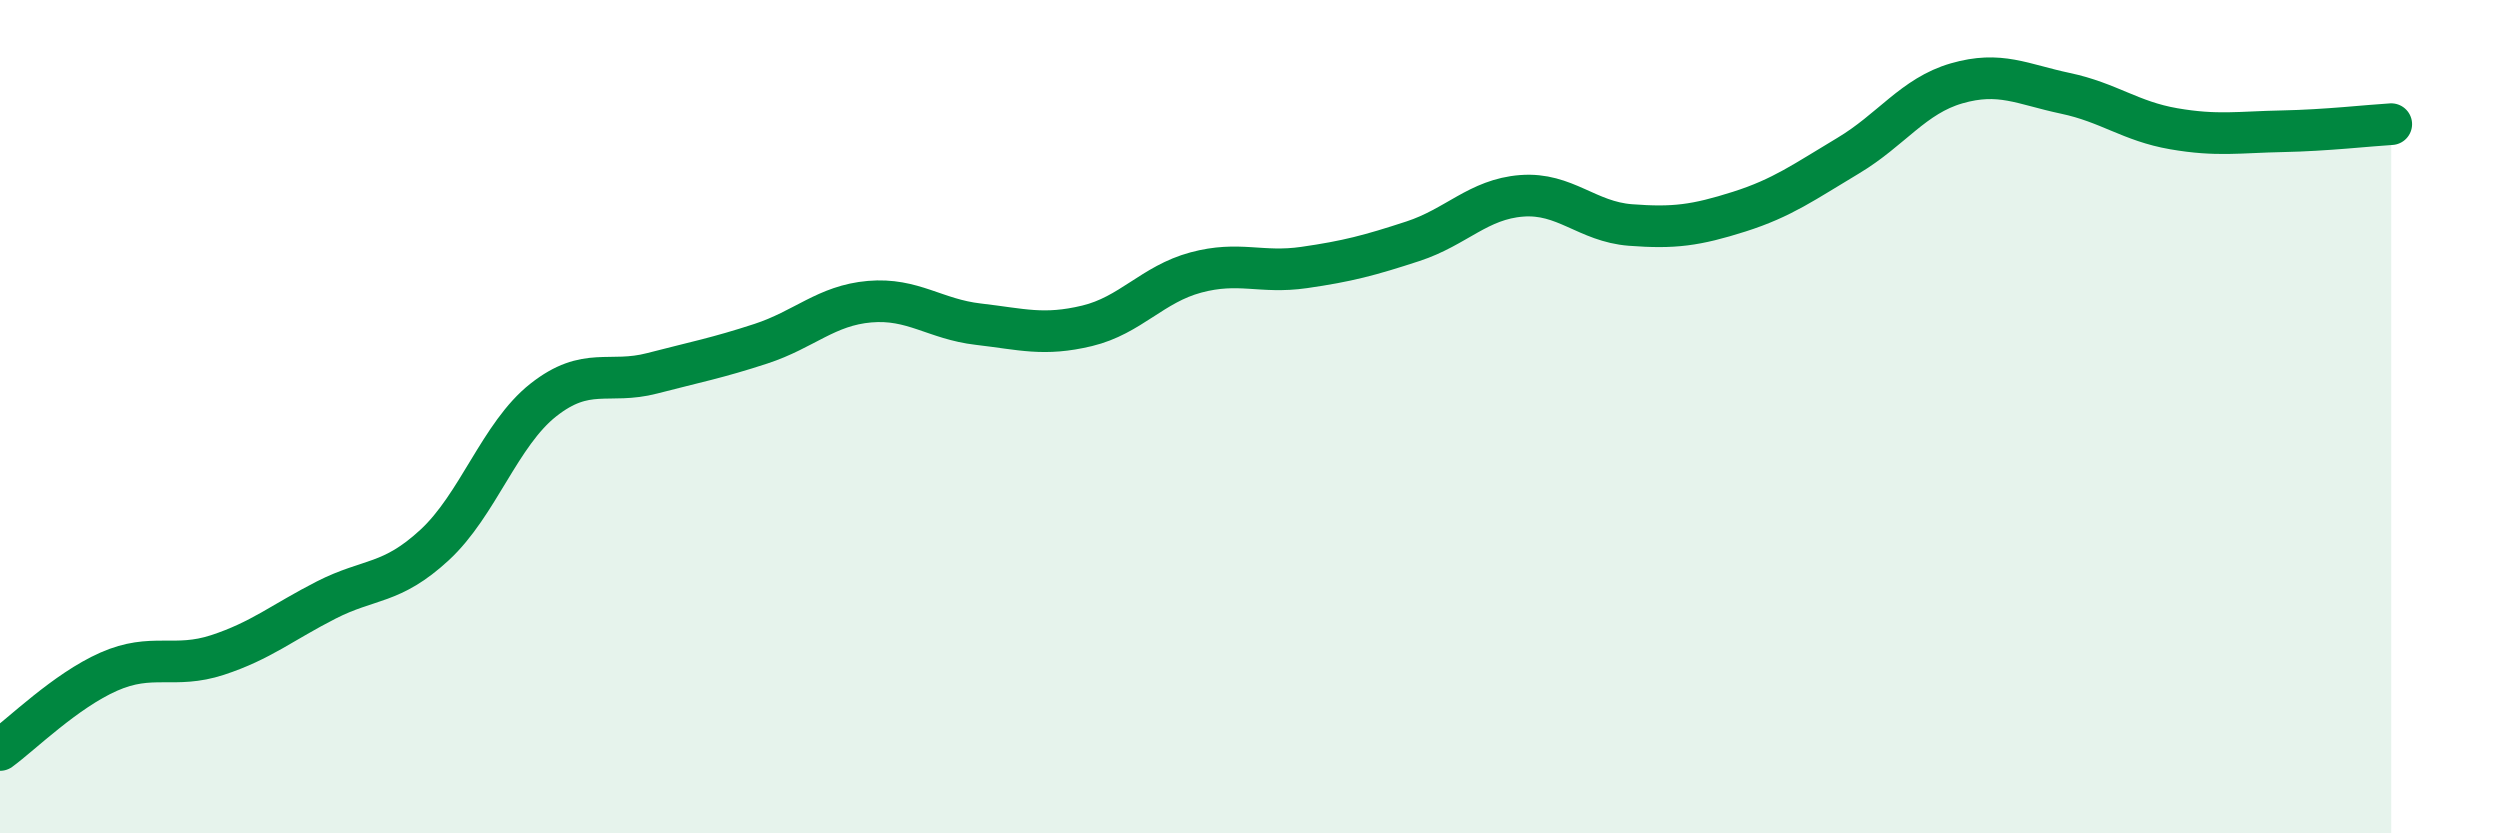
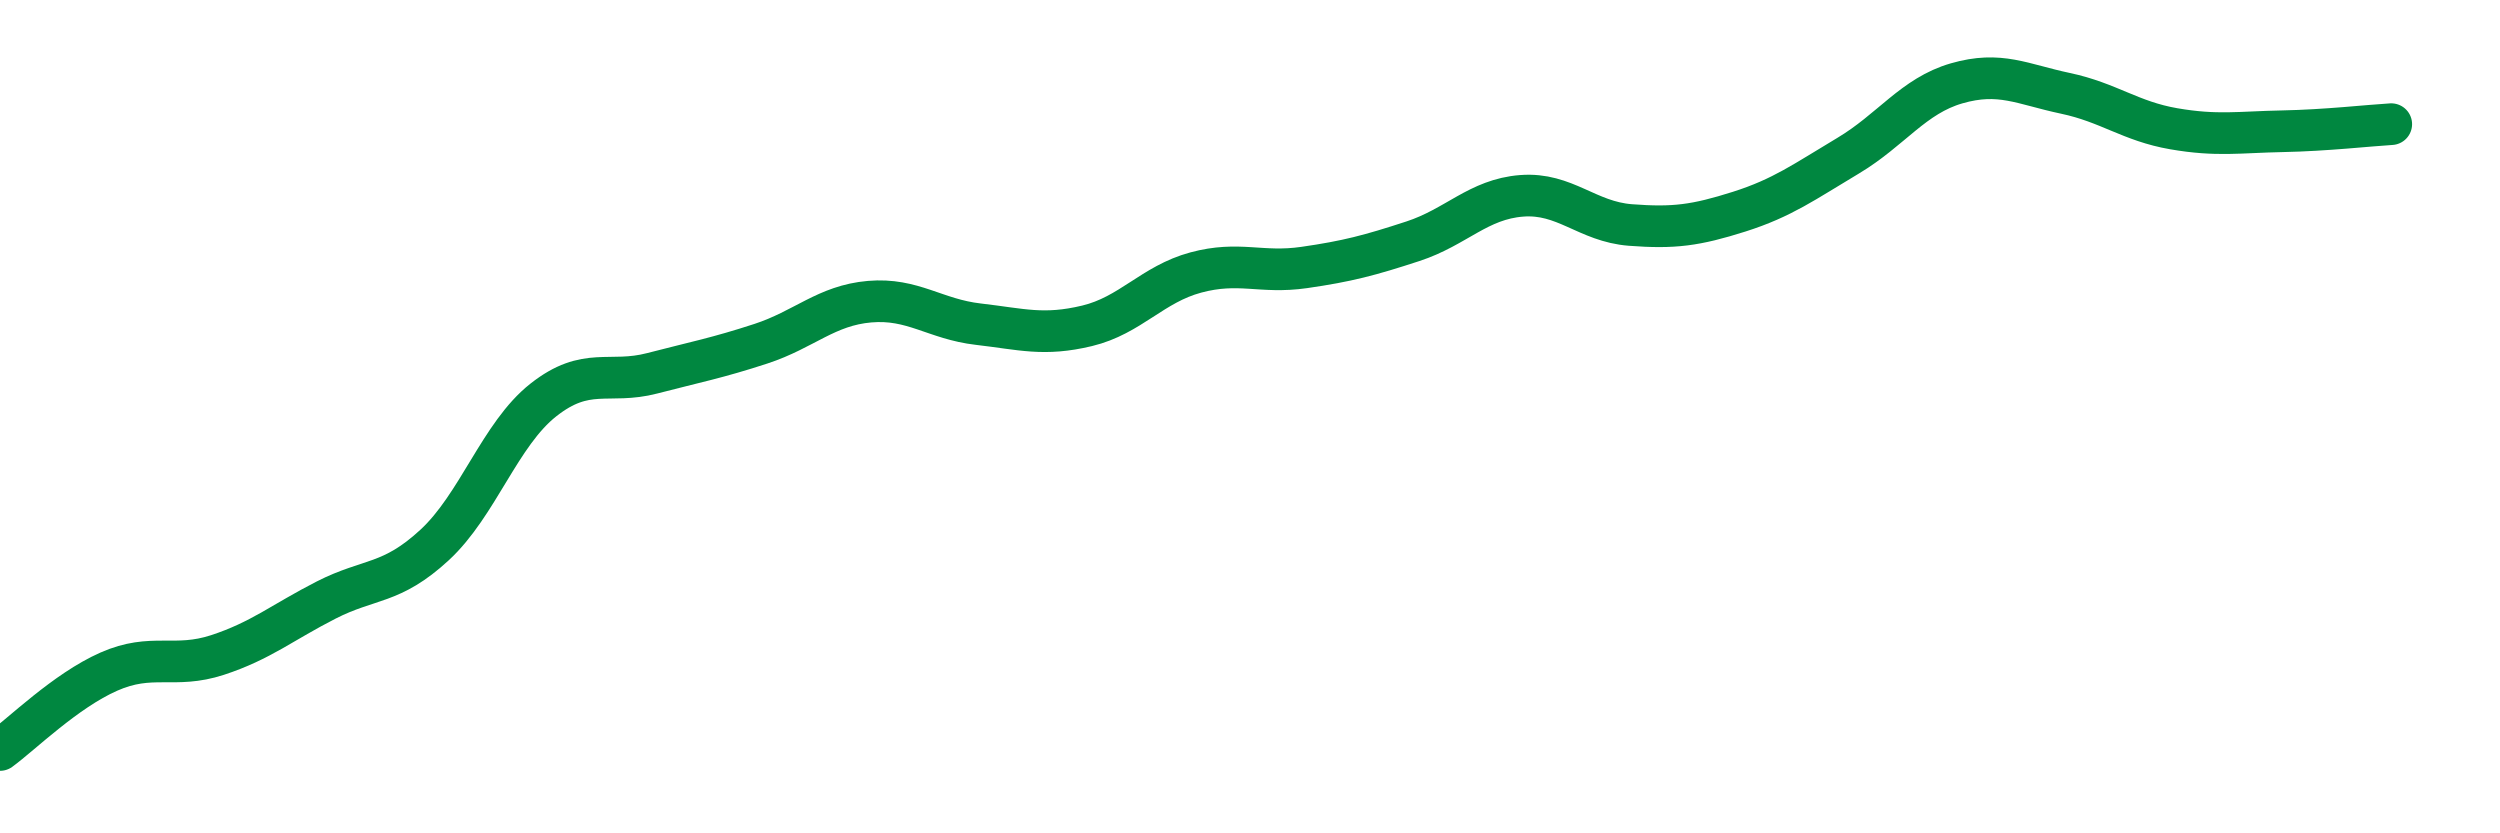
<svg xmlns="http://www.w3.org/2000/svg" width="60" height="20" viewBox="0 0 60 20">
-   <path d="M 0,18 C 0.52,17.62 1.57,16.58 2.61,16.12 C 3.65,15.66 4.18,16.06 5.22,15.72 C 6.26,15.38 6.79,14.93 7.83,14.4 C 8.87,13.87 9.39,14.04 10.43,13.08 C 11.47,12.12 12,10.42 13.04,9.6 C 14.08,8.78 14.61,9.23 15.65,8.96 C 16.69,8.69 17.22,8.59 18.26,8.25 C 19.3,7.91 19.83,7.33 20.87,7.24 C 21.91,7.15 22.44,7.66 23.48,7.78 C 24.52,7.9 25.05,8.07 26.09,7.82 C 27.13,7.57 27.66,6.82 28.7,6.54 C 29.74,6.26 30.26,6.57 31.3,6.42 C 32.34,6.27 32.87,6.13 33.91,5.79 C 34.95,5.45 35.48,4.78 36.52,4.7 C 37.56,4.62 38.09,5.32 39.13,5.4 C 40.17,5.48 40.7,5.41 41.74,5.08 C 42.78,4.75 43.31,4.36 44.35,3.74 C 45.39,3.12 45.92,2.3 46.96,2 C 48,1.7 48.53,2.02 49.57,2.24 C 50.61,2.46 51.13,2.91 52.17,3.09 C 53.21,3.27 53.74,3.17 54.78,3.15 C 55.82,3.13 56.87,3.01 57.39,2.98L57.39 20L0 20Z" fill="#008740" opacity="0.1" stroke-linecap="round" stroke-linejoin="round" />
  <path d="M 0,18 C 0.52,17.62 1.57,16.58 2.61,16.12 C 3.65,15.66 4.18,16.06 5.22,15.72 C 6.26,15.38 6.79,14.93 7.83,14.4 C 8.87,13.87 9.39,14.04 10.43,13.08 C 11.47,12.12 12,10.42 13.04,9.6 C 14.08,8.78 14.61,9.23 15.65,8.96 C 16.69,8.69 17.22,8.59 18.26,8.25 C 19.3,7.91 19.83,7.33 20.87,7.24 C 21.91,7.15 22.44,7.66 23.48,7.78 C 24.52,7.9 25.05,8.07 26.09,7.82 C 27.13,7.57 27.66,6.82 28.7,6.54 C 29.74,6.26 30.26,6.57 31.3,6.42 C 32.34,6.27 32.87,6.13 33.91,5.79 C 34.95,5.45 35.48,4.78 36.52,4.7 C 37.56,4.62 38.09,5.32 39.13,5.4 C 40.17,5.48 40.7,5.41 41.74,5.08 C 42.78,4.75 43.31,4.36 44.35,3.74 C 45.39,3.12 45.92,2.3 46.96,2 C 48,1.7 48.53,2.02 49.57,2.24 C 50.61,2.46 51.13,2.91 52.17,3.09 C 53.21,3.27 53.74,3.17 54.78,3.15 C 55.82,3.13 56.87,3.01 57.39,2.98" stroke="#008740" stroke-width="1" fill="none" stroke-linecap="round" stroke-linejoin="round" />
</svg>